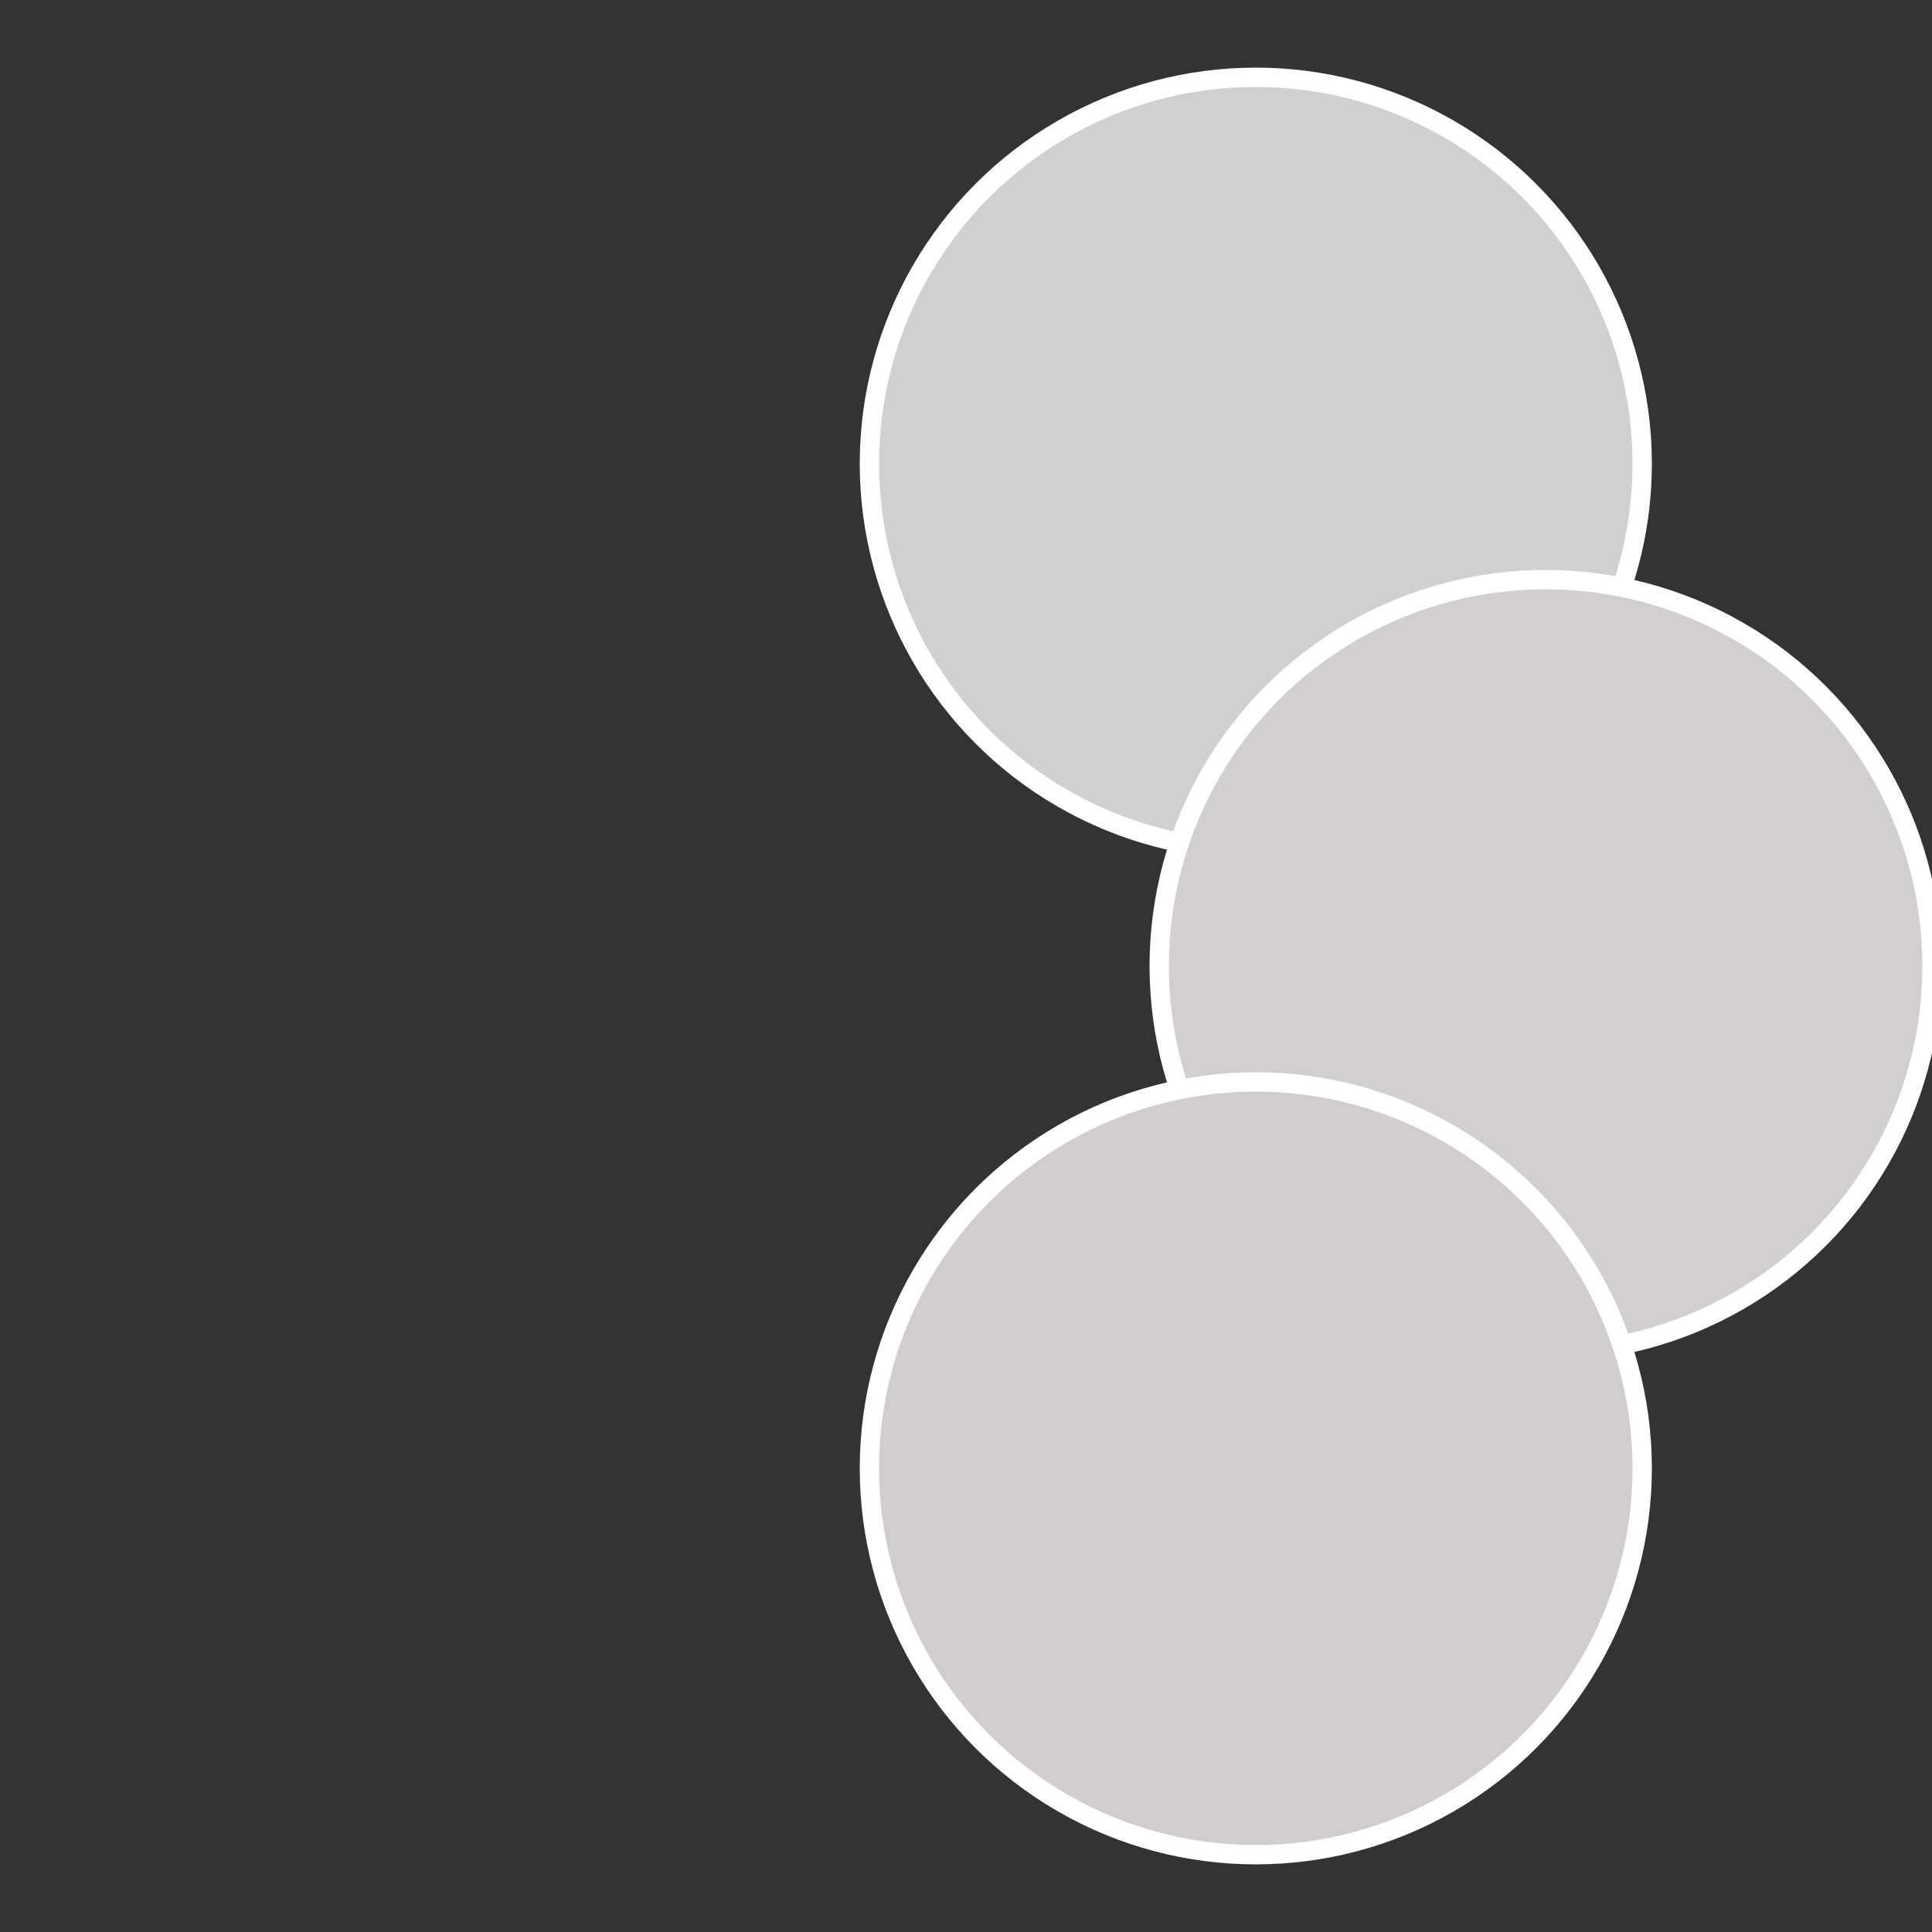
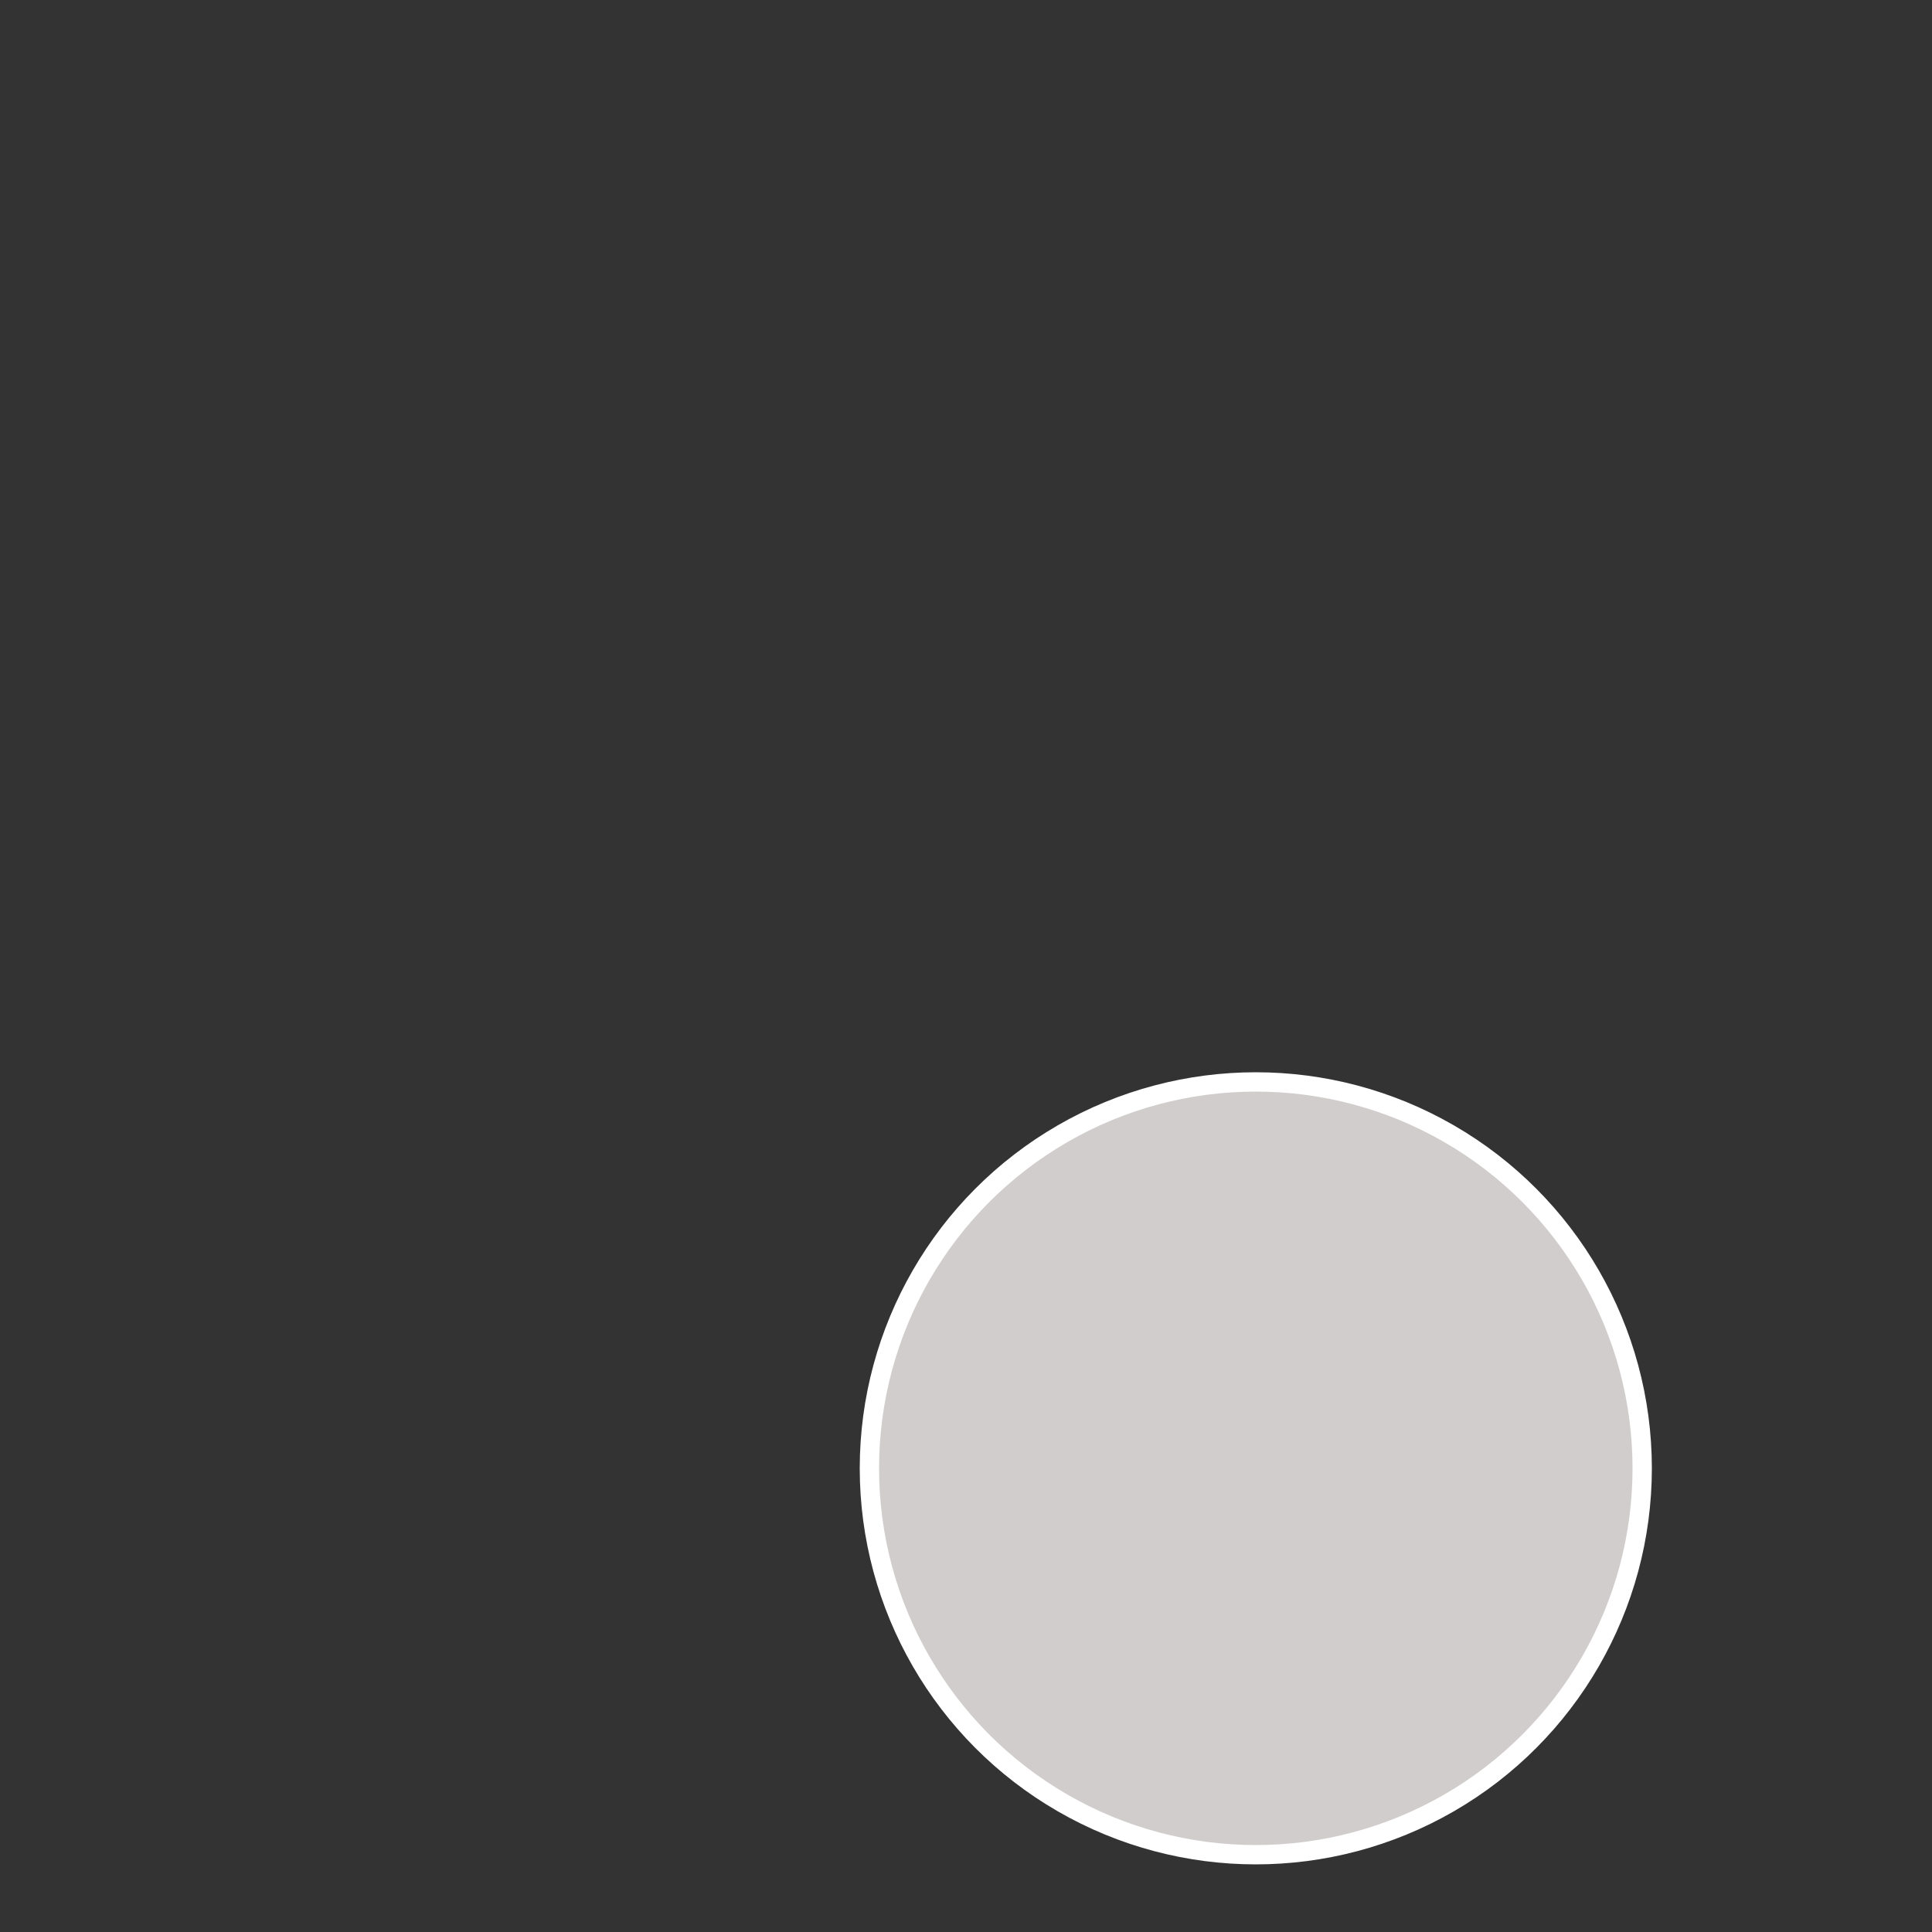
<svg xmlns="http://www.w3.org/2000/svg" width="500" height="500" viewBox="-1 -1 2 2">
  <rect x="-1" y="-1" width="2" height="2" fill="#333333" stroke="none" />
-   <circle cx="0.3" cy="-0.52" r="0.4" fill="#d0d1cc" stroke="#fff" stroke-width="1%" />
-   <circle cx="0.6" cy="0" r="0.4" fill="#d1d0cc" stroke="#fff" stroke-width="1%" />
  <circle cx="0.3" cy="0.52" r="0.4" fill="#d1cdcc" stroke="#fff" stroke-width="1%" />
</svg>